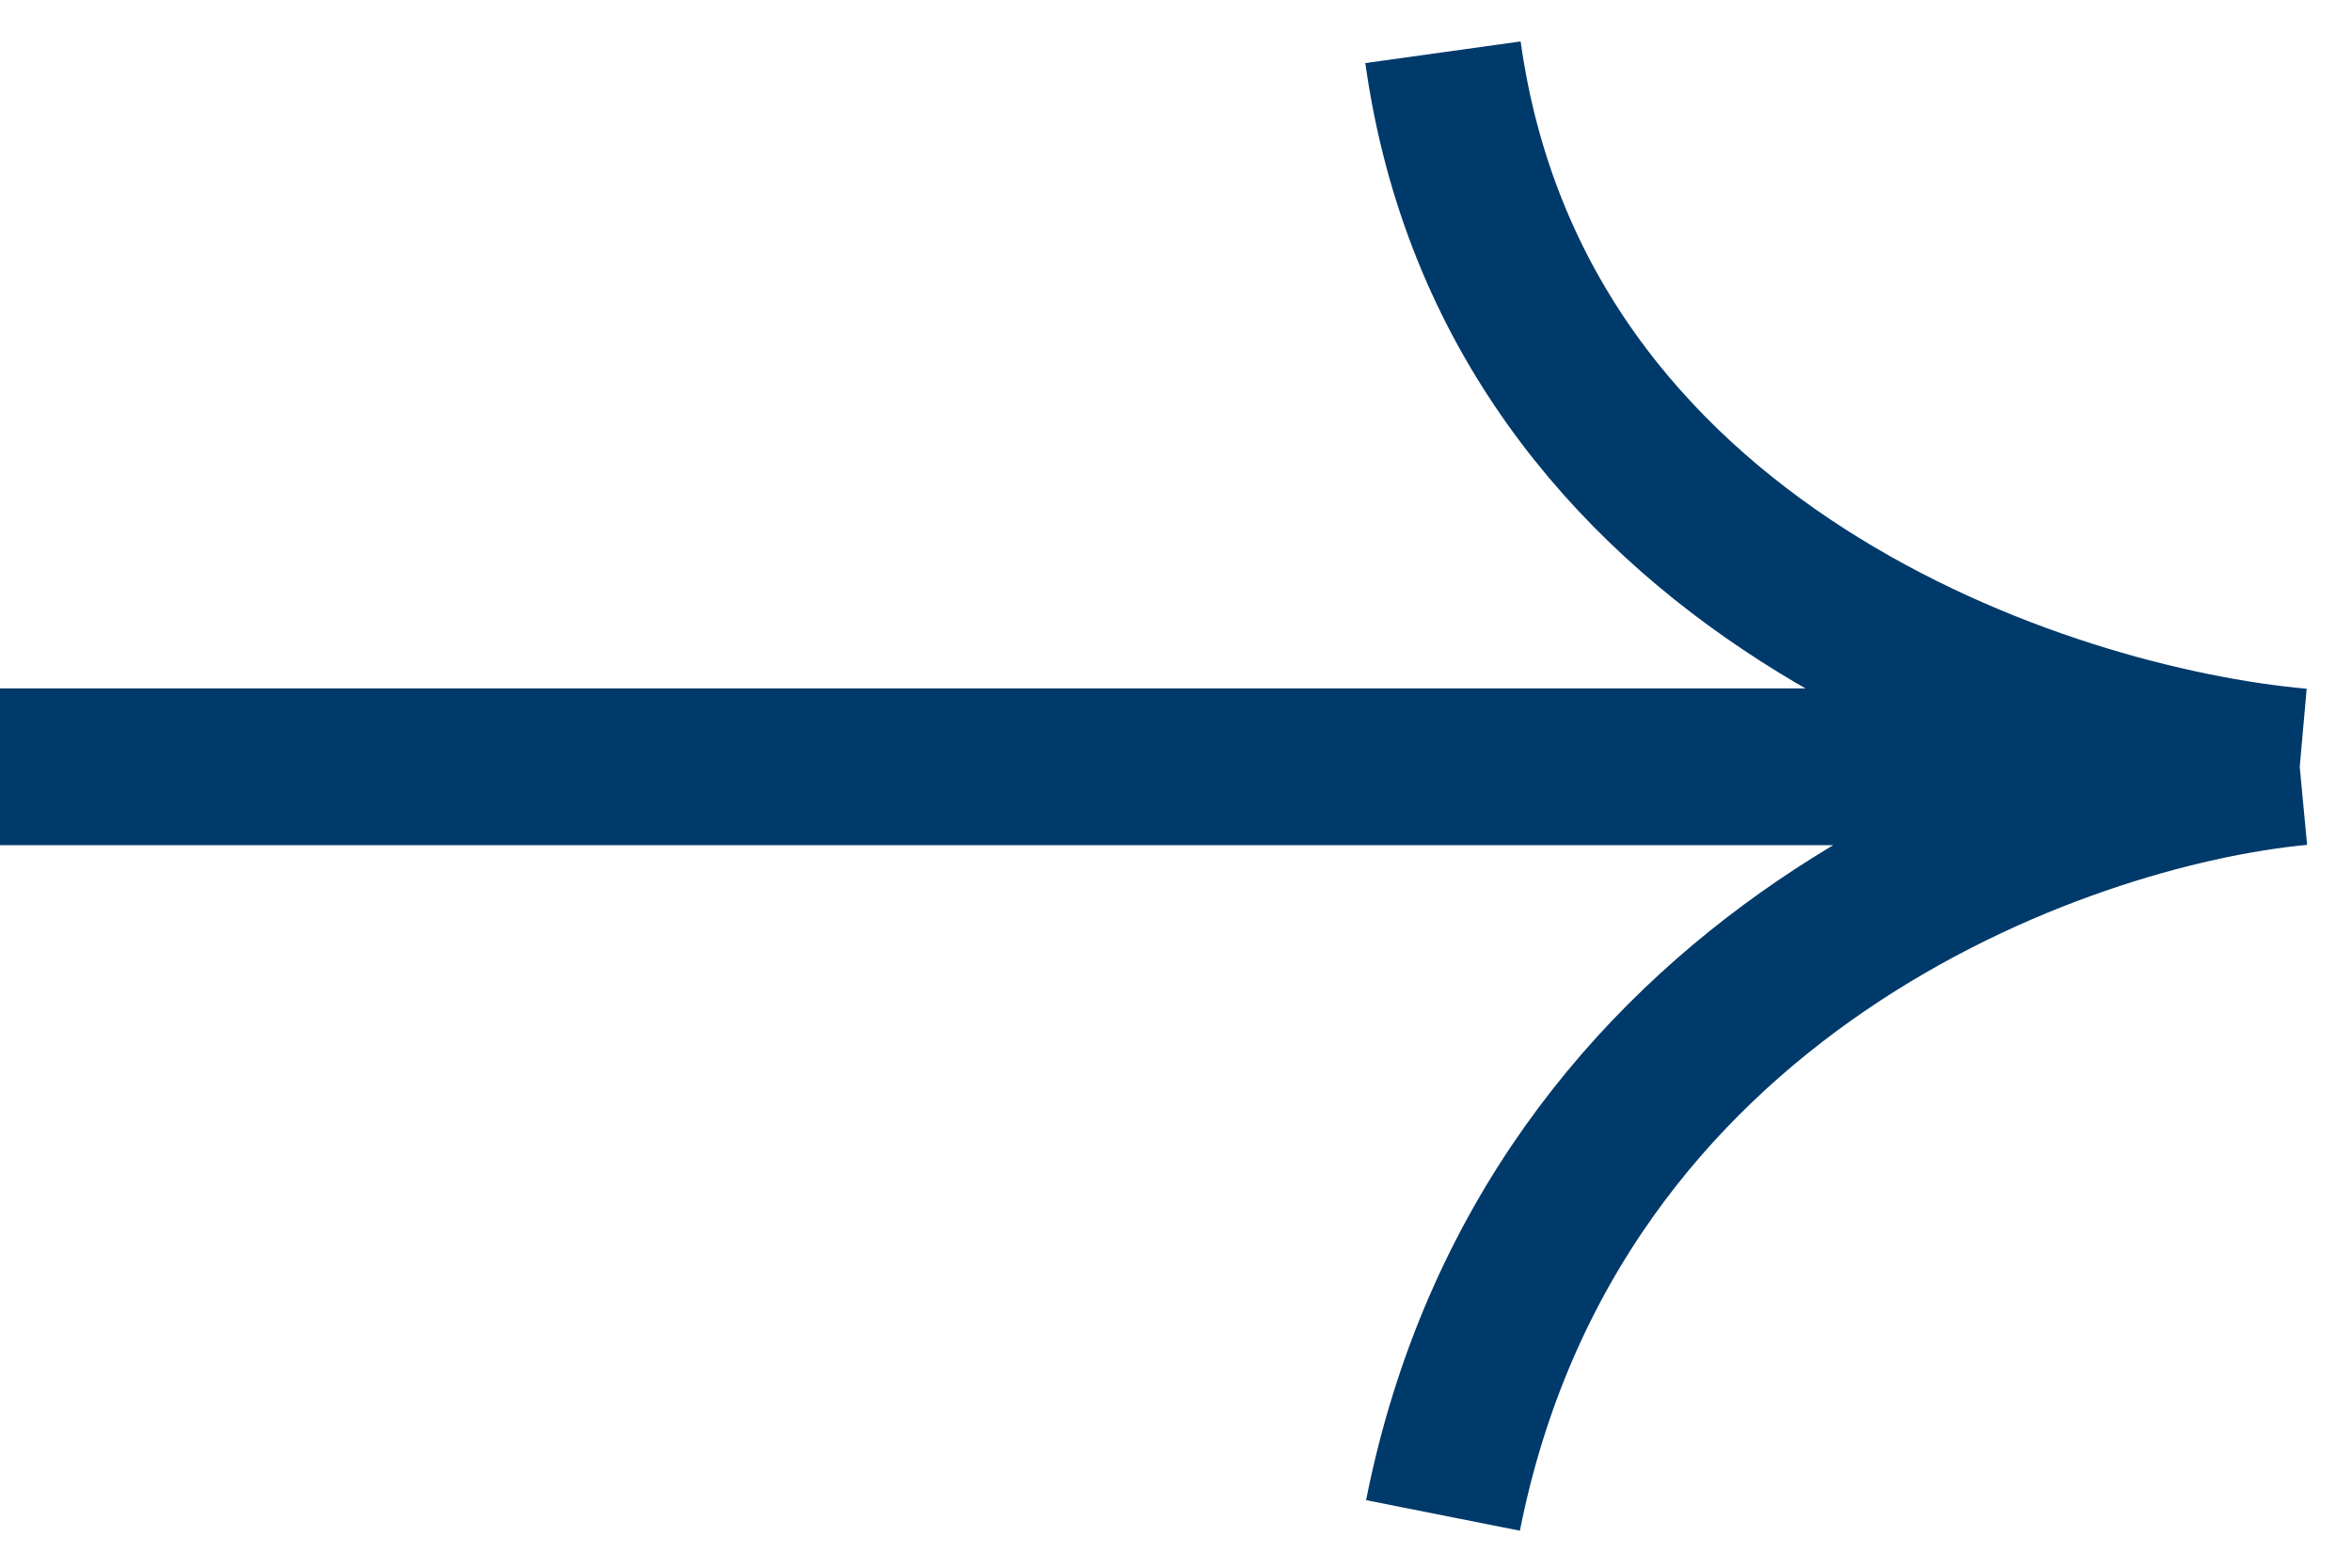
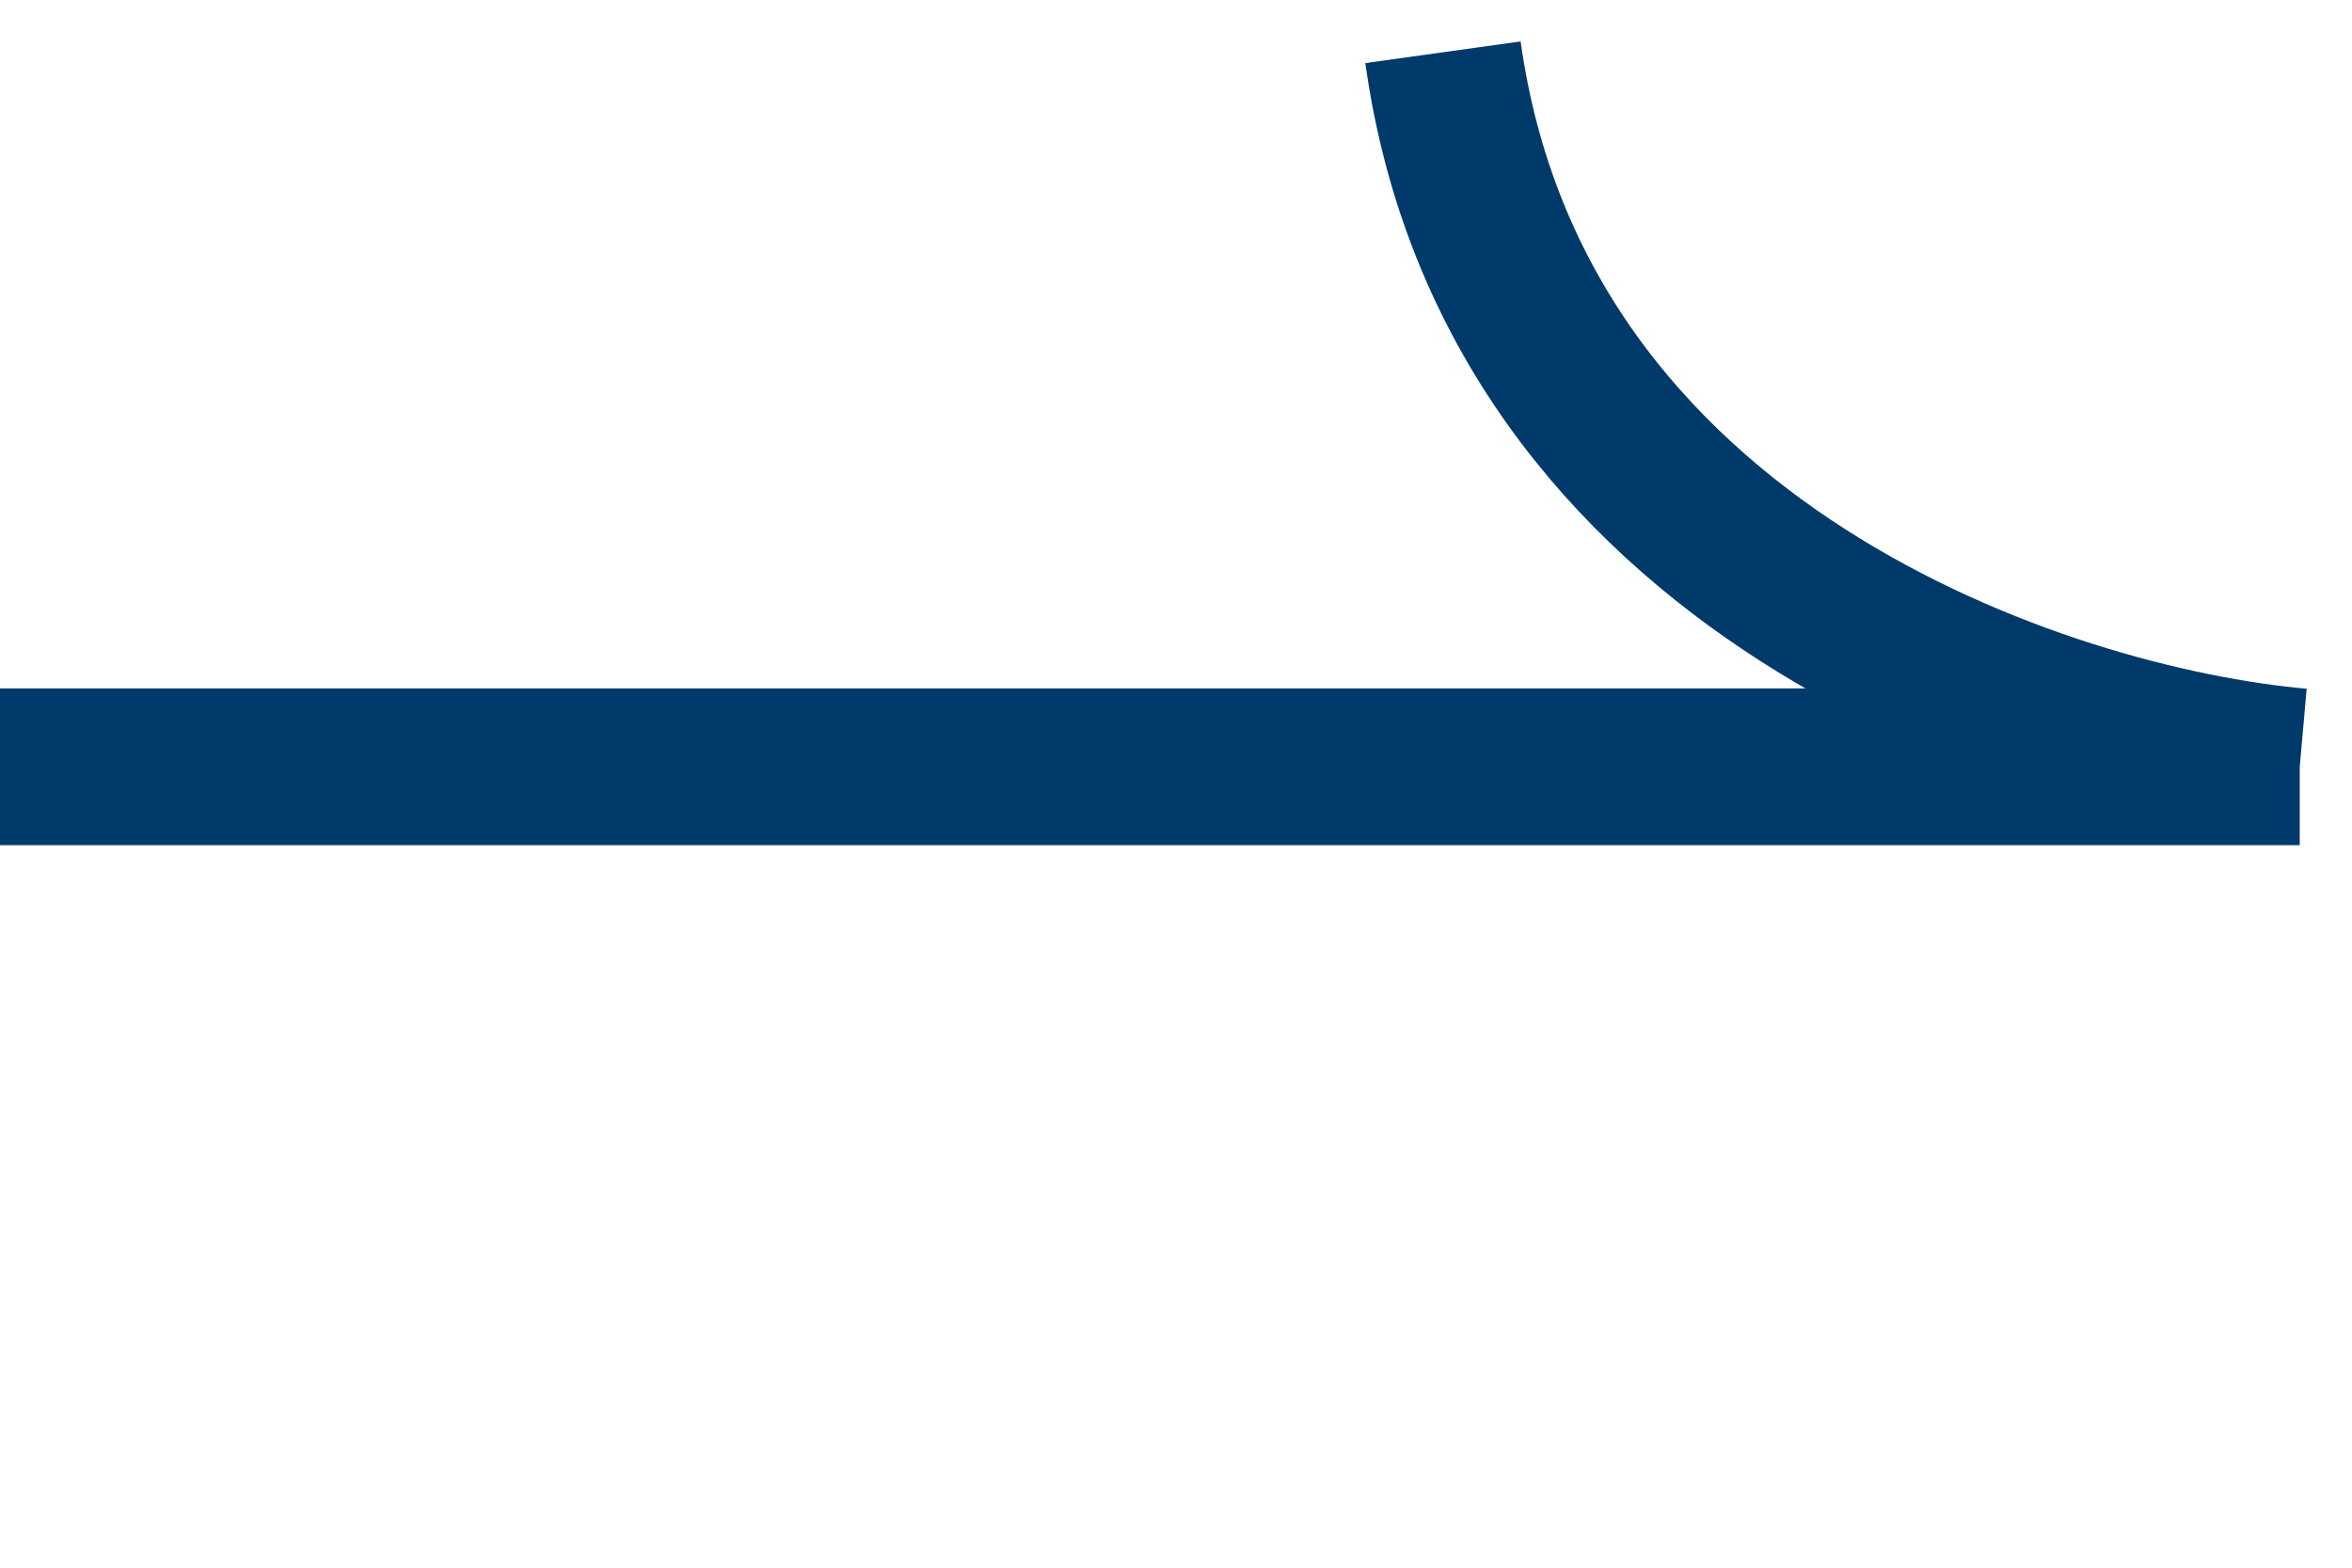
<svg xmlns="http://www.w3.org/2000/svg" width="45" height="30" viewBox="0 0 45 30" fill="none">
-   <path d="M0 14.674L44 14.674M44 14.674C39.111 14.24 28.988 10.898 27.608 1M44 14.674C39.399 15.108 29.678 18.581 27.608 29" stroke="#003A6A" stroke-width="3" />
+   <path d="M0 14.674L44 14.674M44 14.674C39.111 14.24 28.988 10.898 27.608 1M44 14.674" stroke="#003A6A" stroke-width="3" />
</svg>